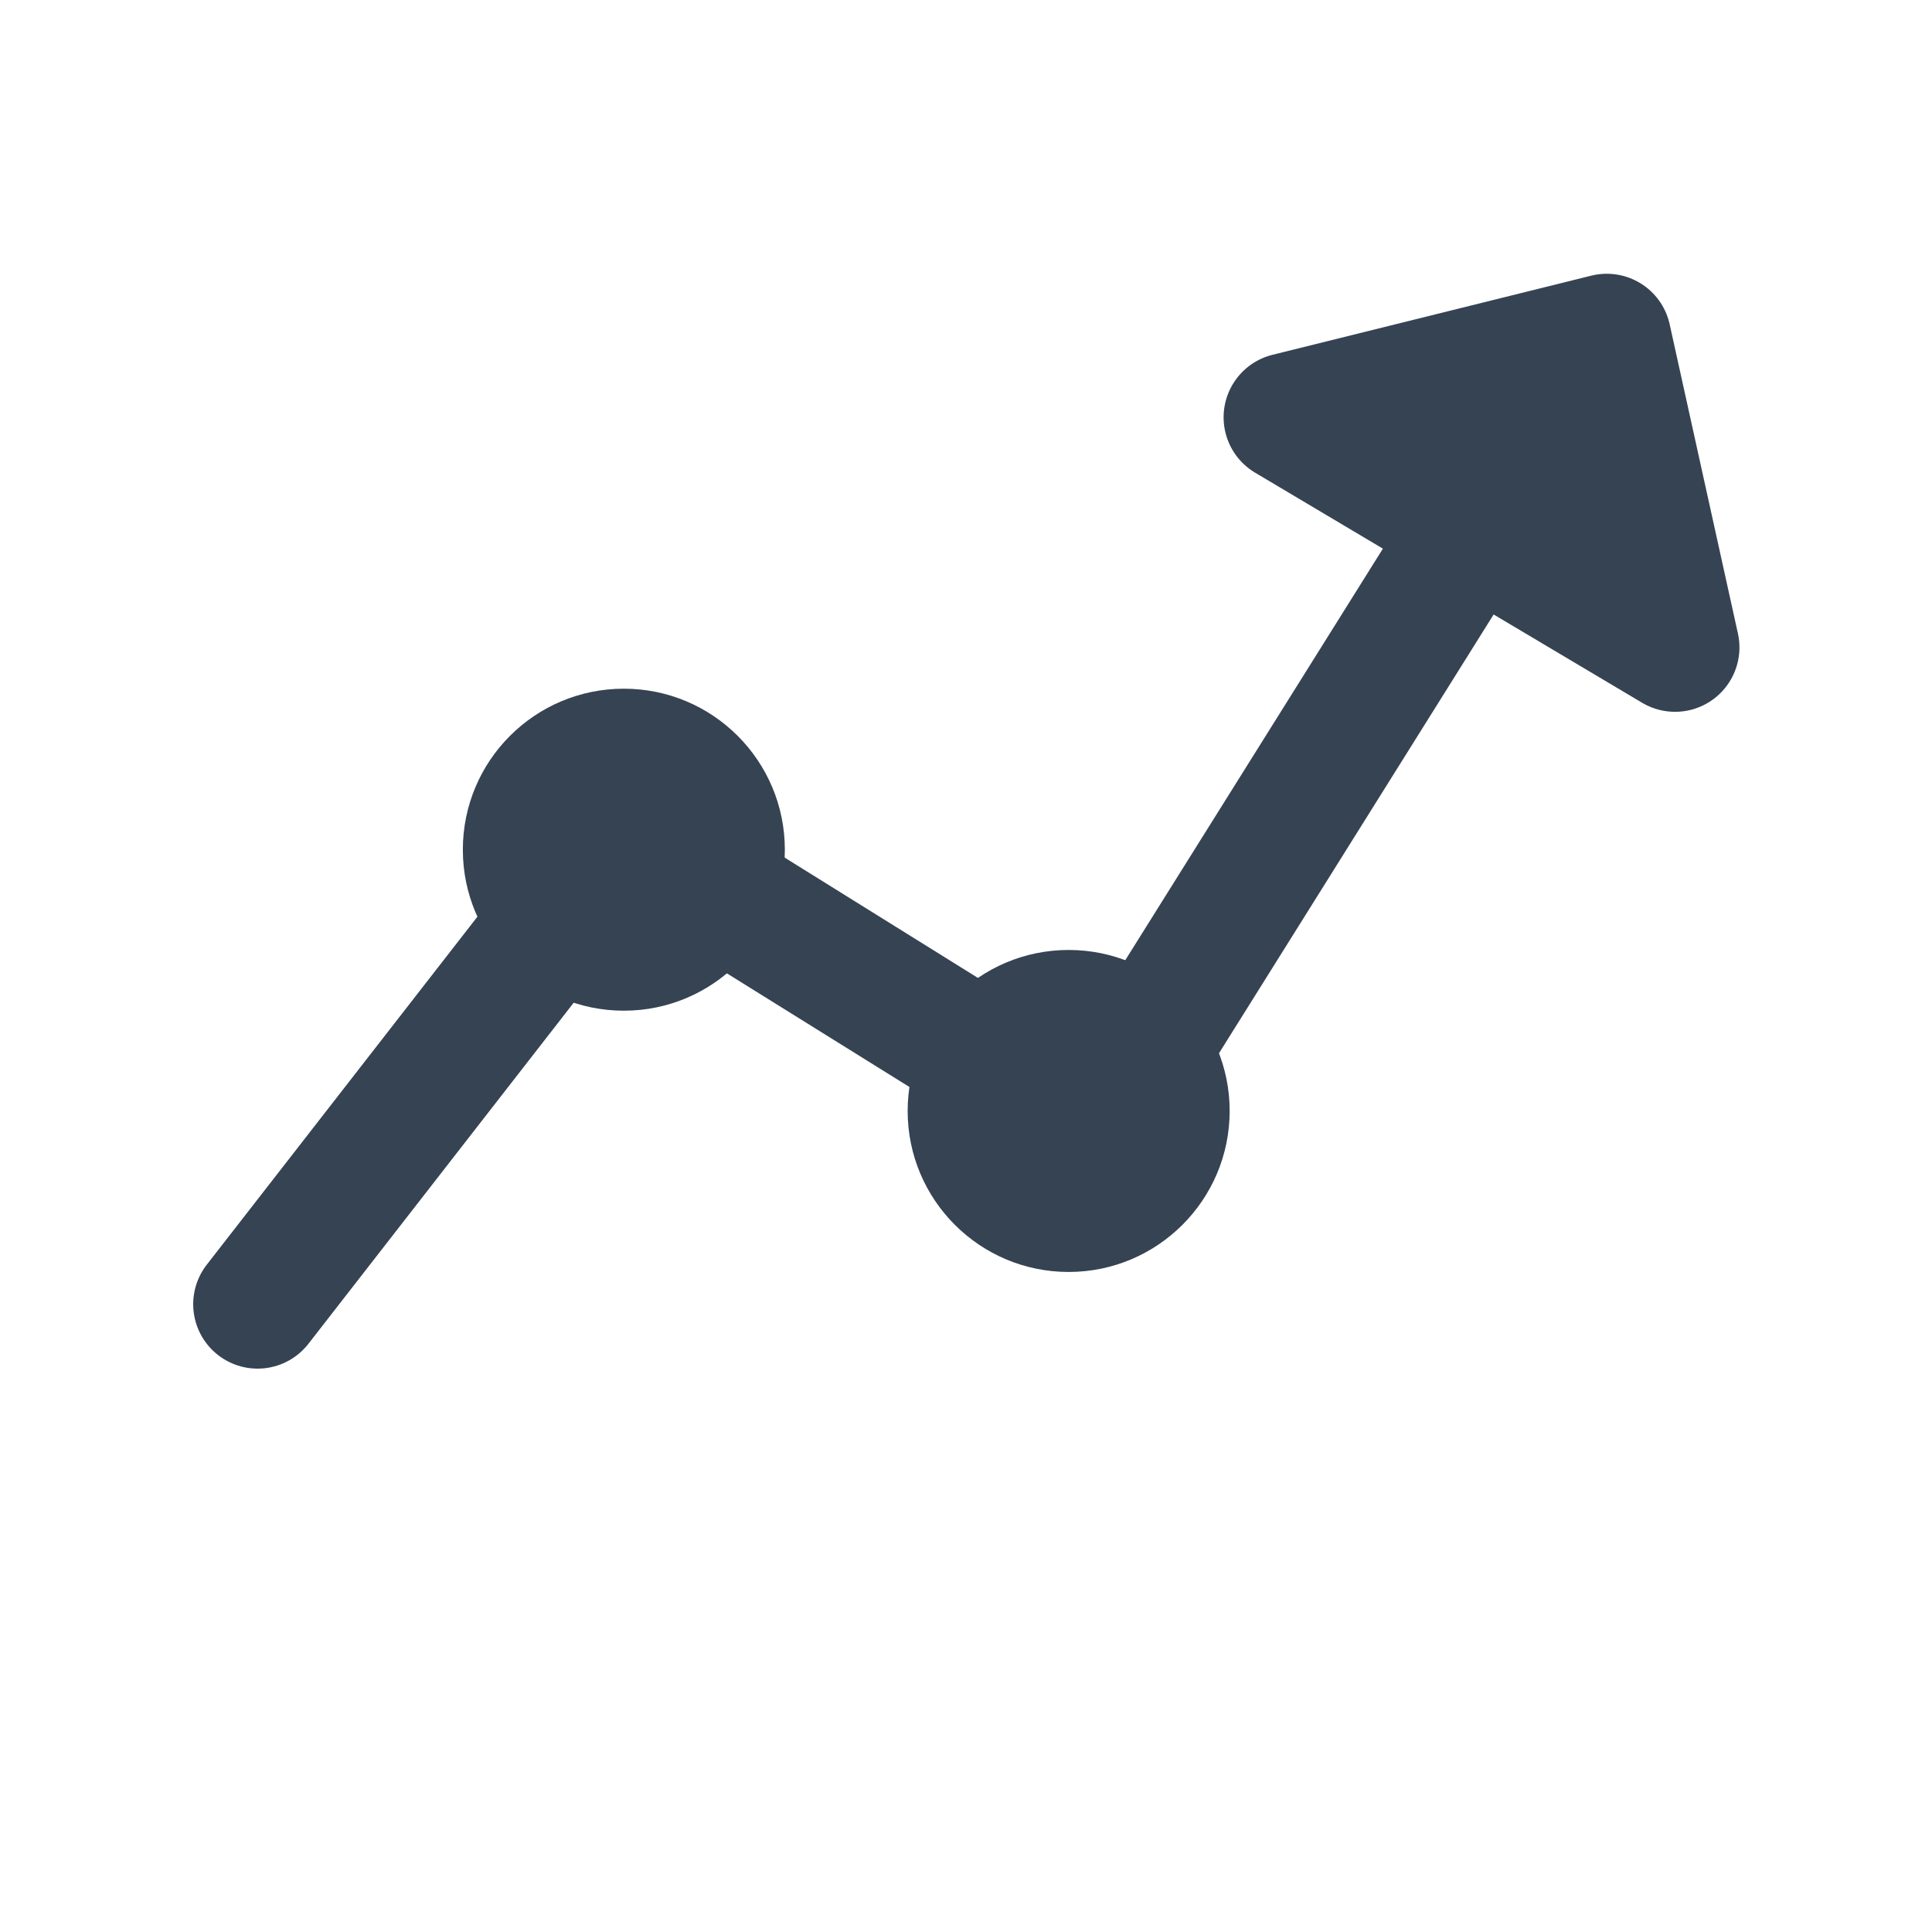
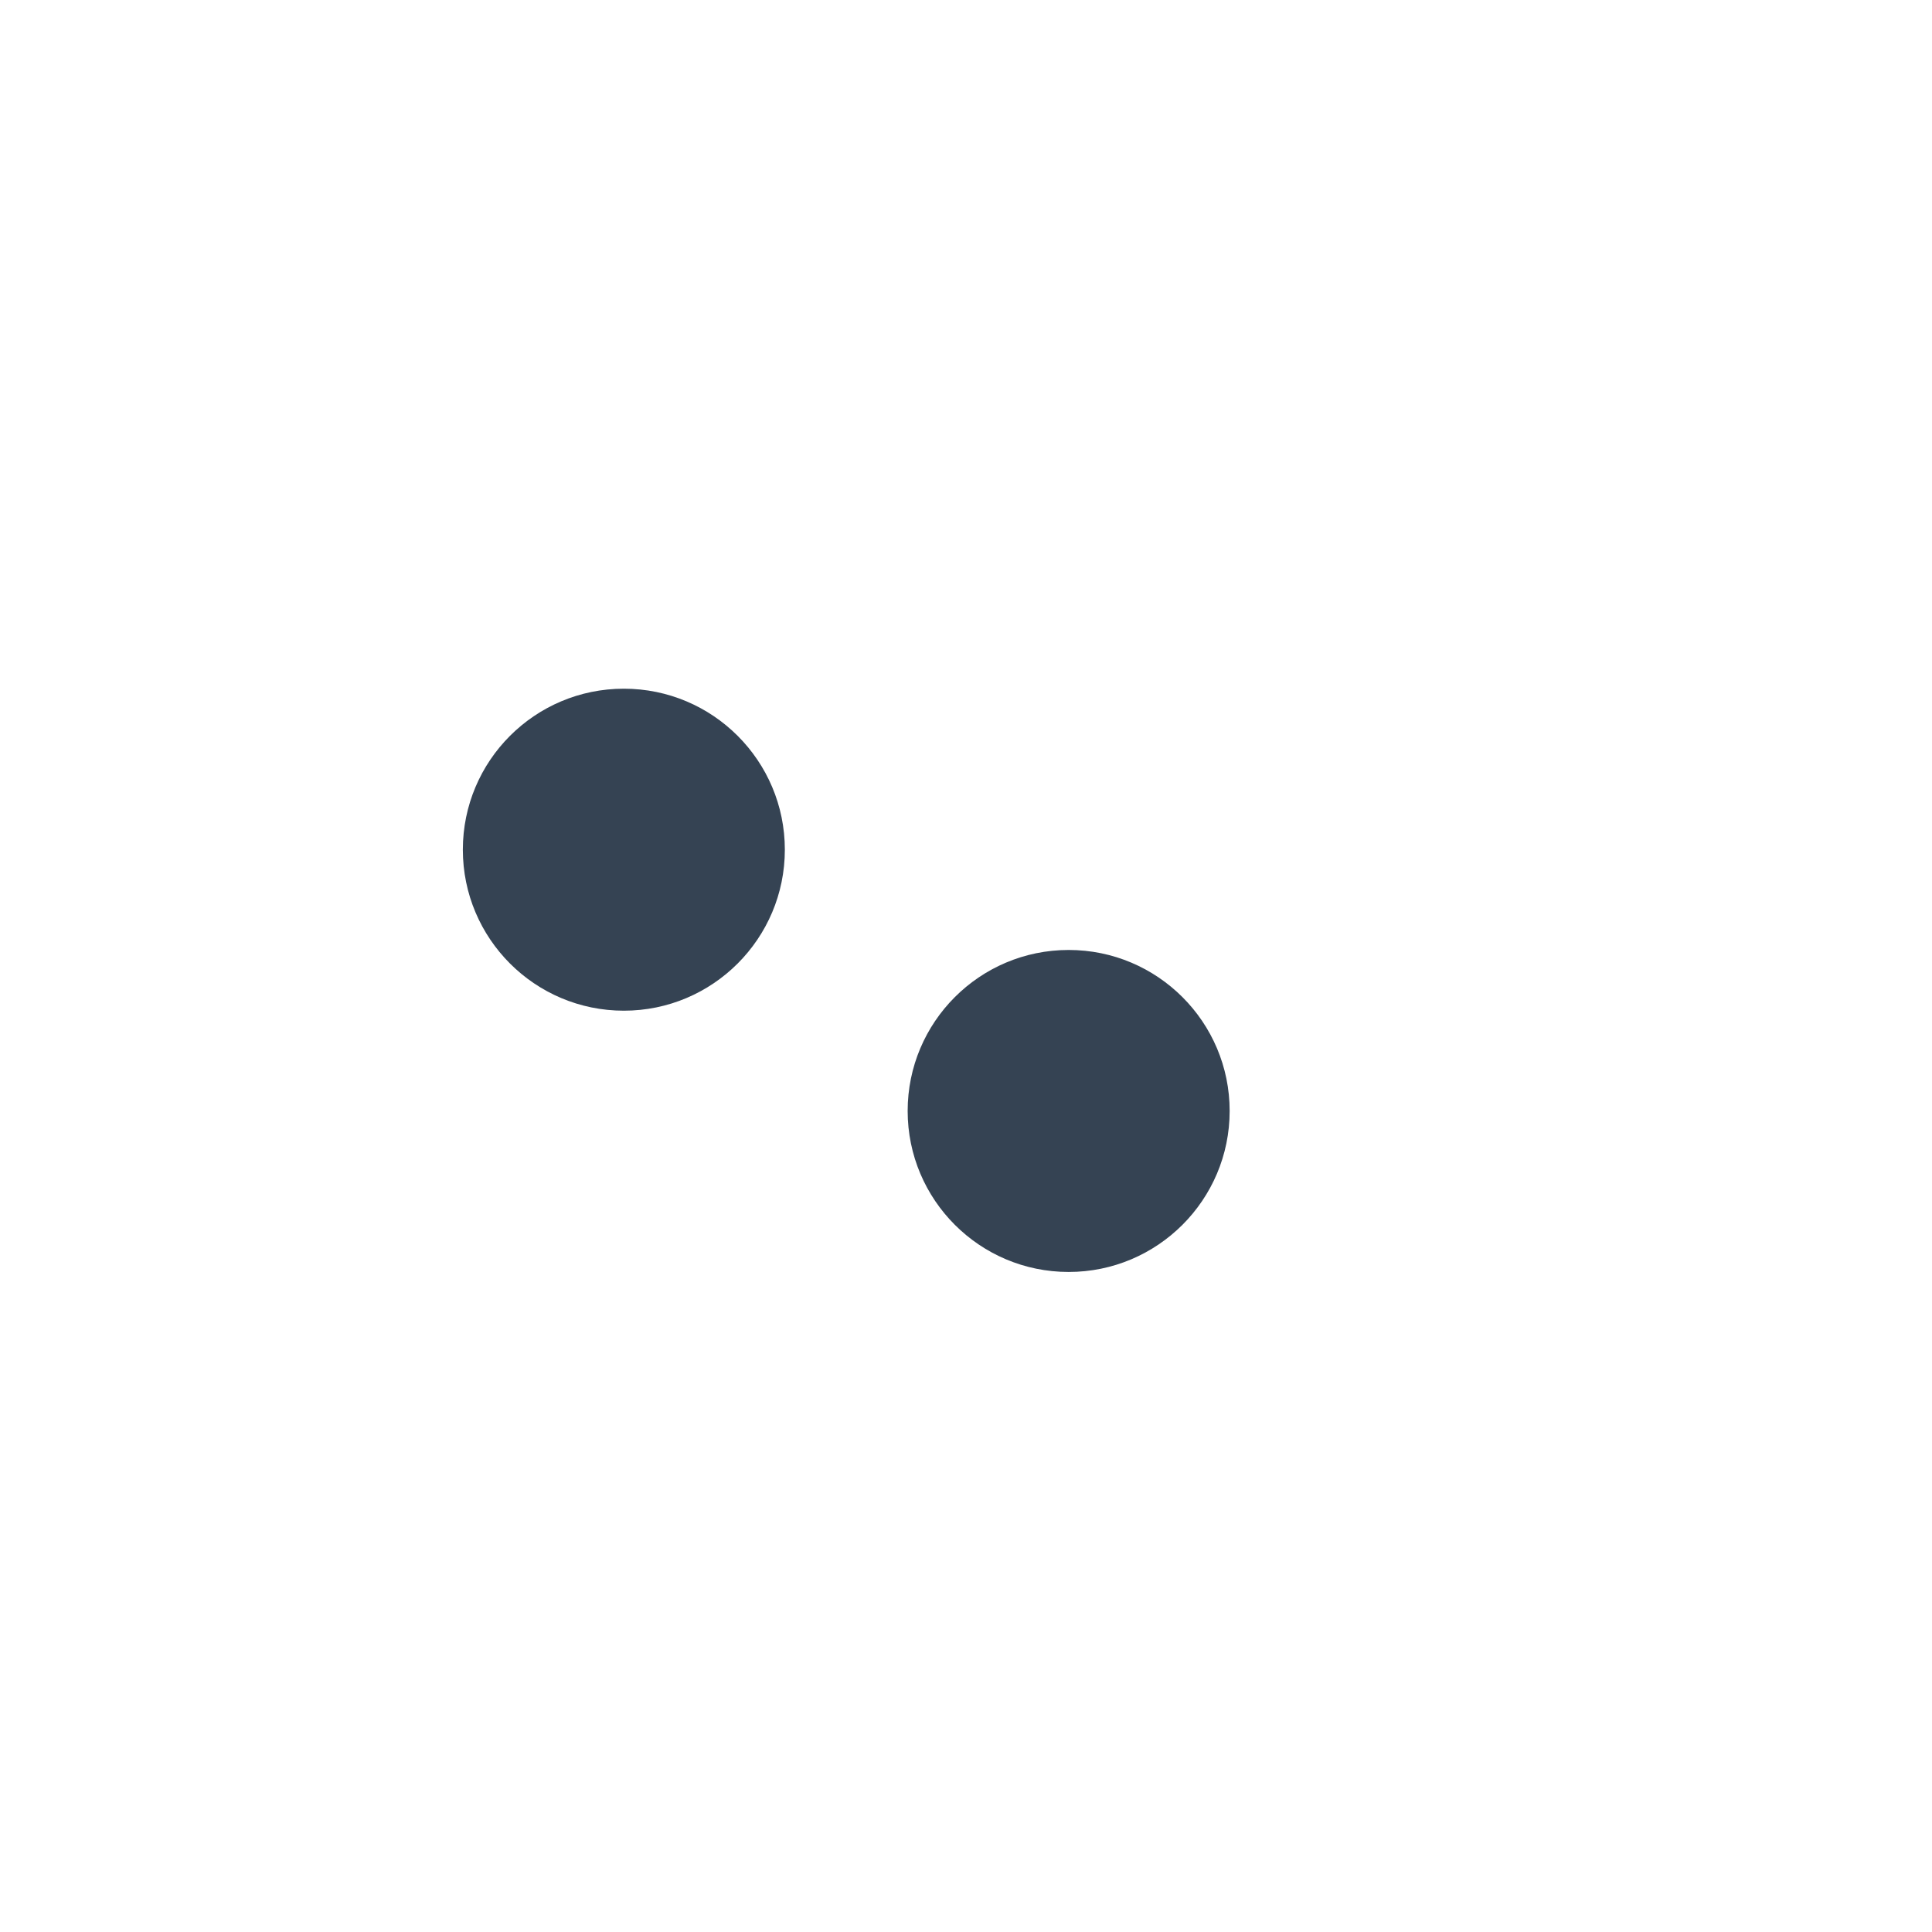
<svg xmlns="http://www.w3.org/2000/svg" width="30" height="30" viewBox="0 0 30 30">
  <g fill="none" fill-rule="evenodd">
    <g>
      <g>
-         <path fill="#354353" stroke="#354353" stroke-linecap="round" stroke-linejoin="round" stroke-width="2" d="M22.01 4.802L20.95 0 16 1.229z" transform="translate(4 5.251)" />
        <path fill="#354353" d="M15.094 12c0 1.38-1.12 2.5-2.5 2.5-1.381 0-2.5-1.12-2.5-2.5s1.119-2.5 2.5-2.5c1.38 0 2.5 1.12 2.5 2.5M8.187 7.943c0 1.38-1.12 2.5-2.5 2.5-1.381 0-2.5-1.12-2.5-2.5 0-1.381 1.119-2.5 2.5-2.5 1.38 0 2.5 1.119 2.5 2.5" transform="translate(4 5.251)" />
-         <path stroke="#354353" stroke-linecap="round" stroke-linejoin="round" stroke-width="2" d="M0 15.001L5.687 7.689 13.026 12.258 20.499 0.32" transform="translate(4 5.251)" />
      </g>
    </g>
  </g>
</svg>